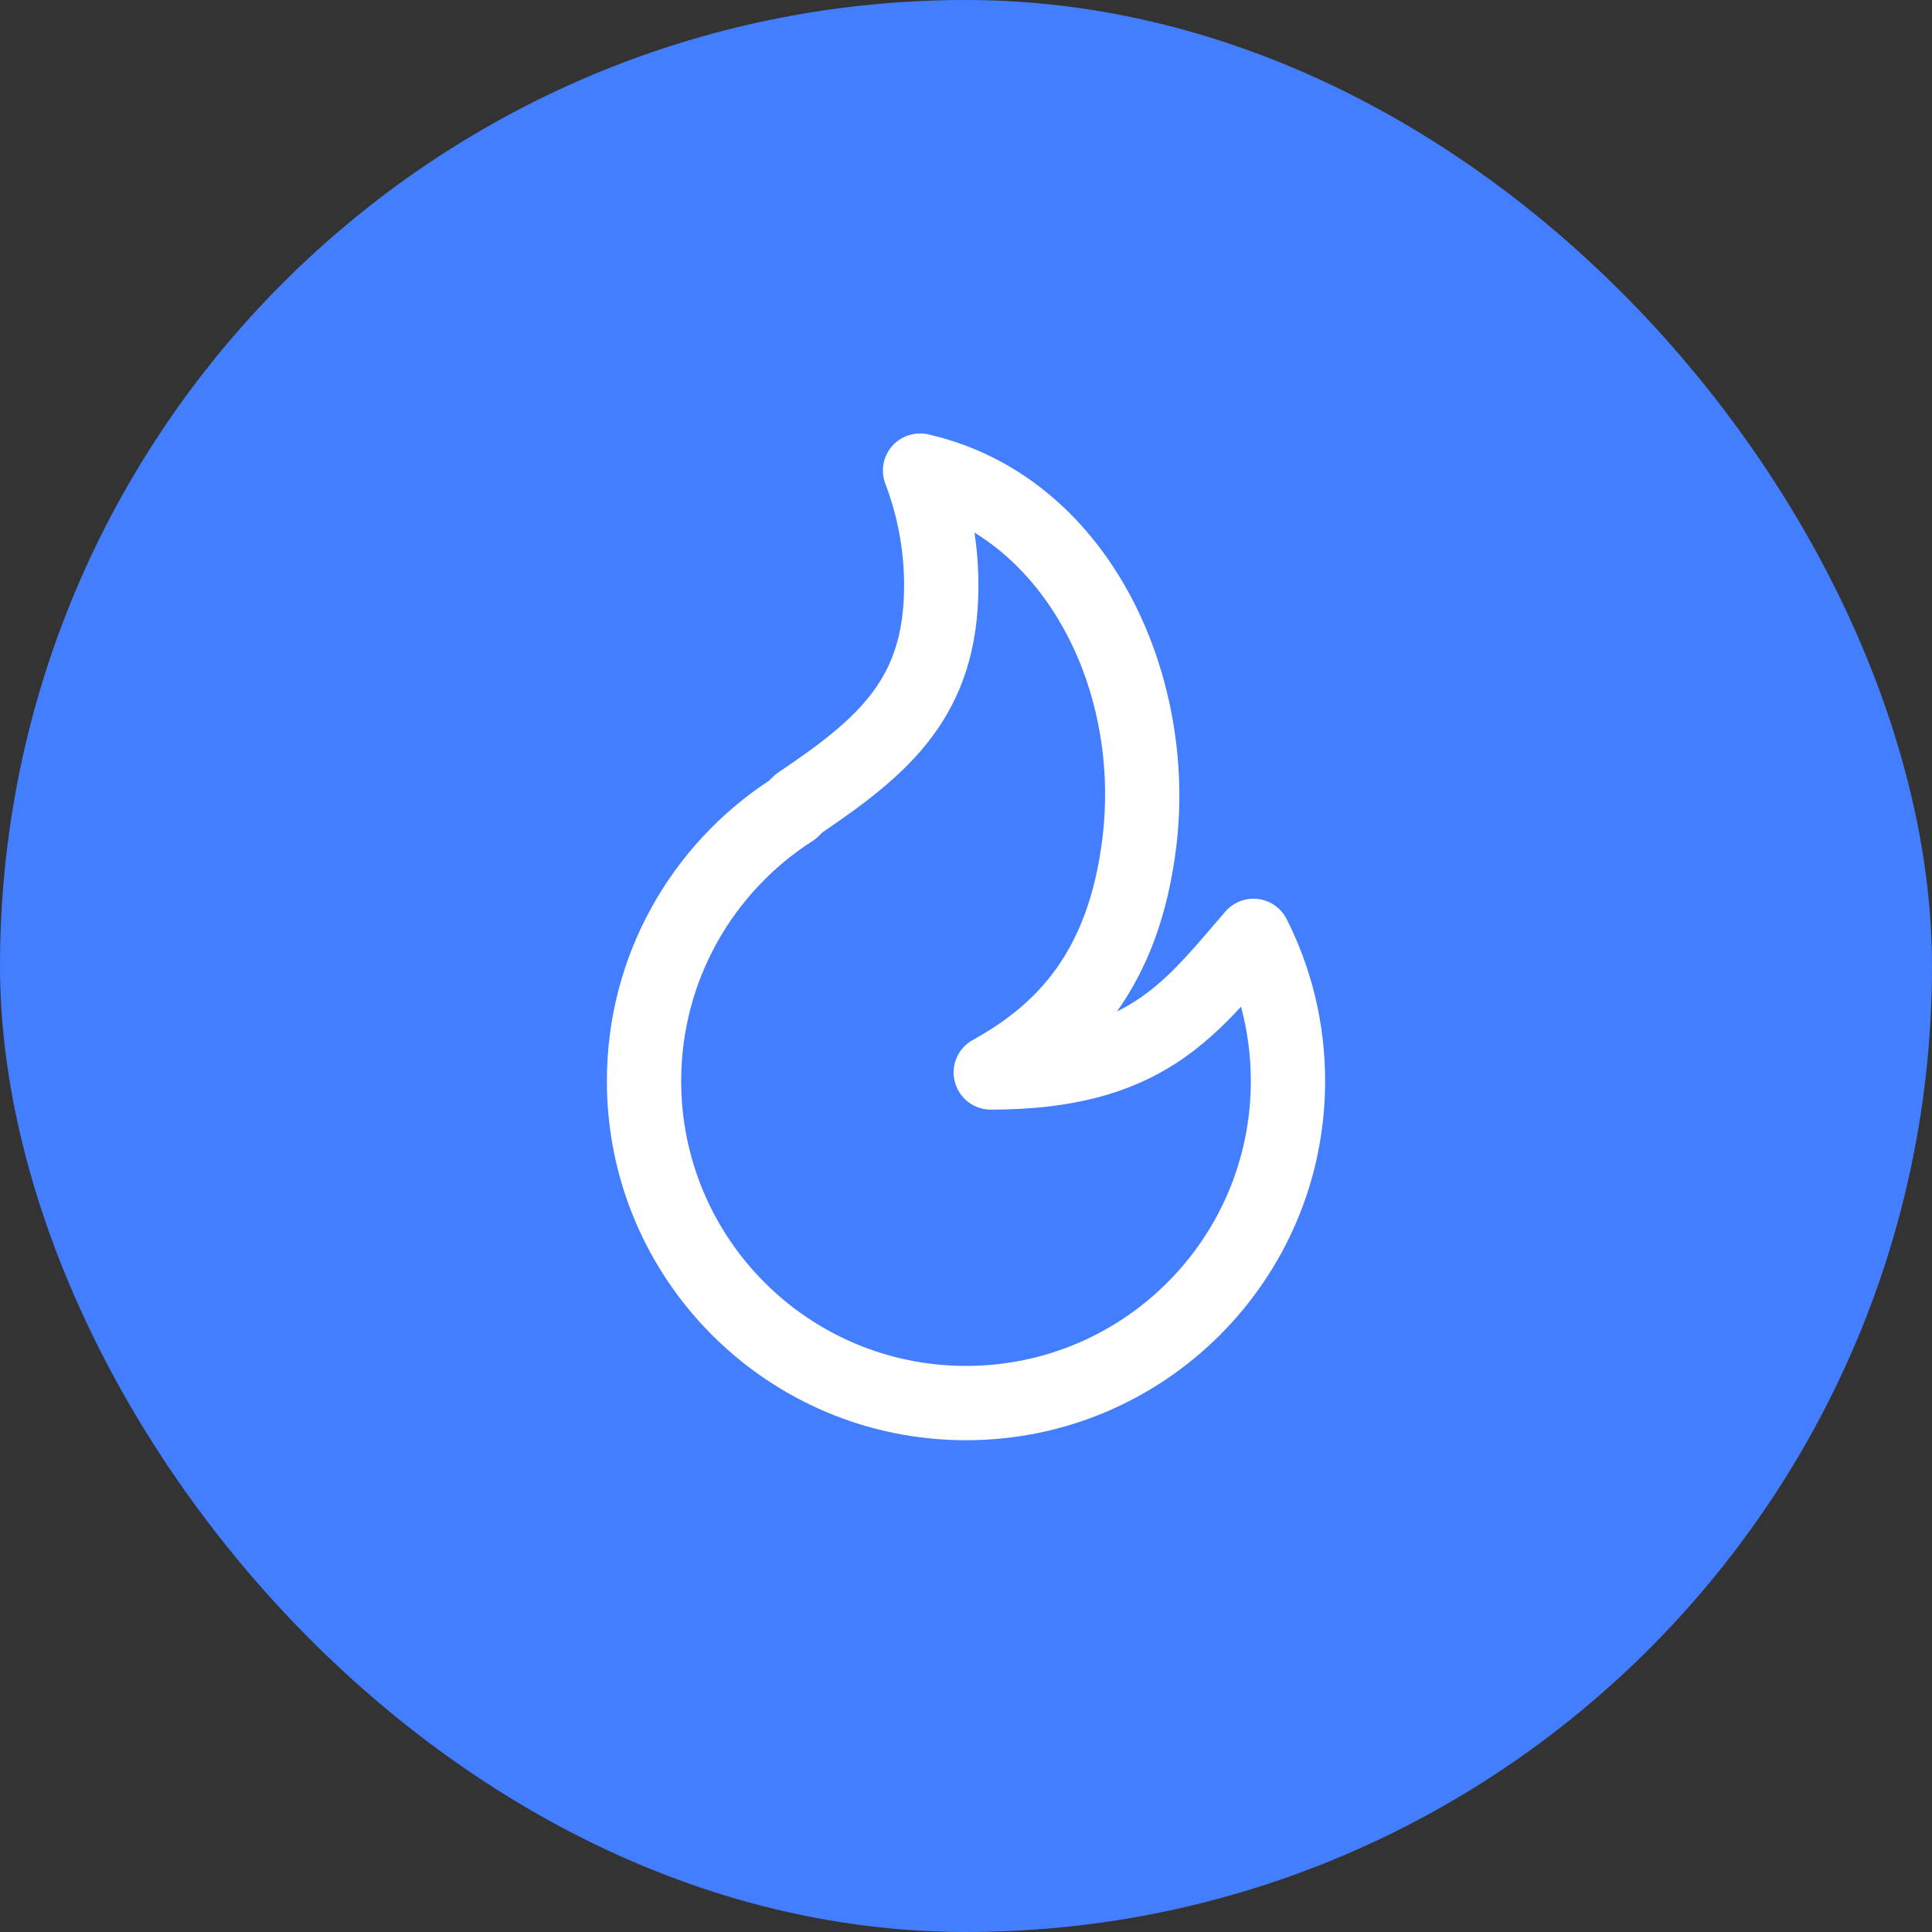
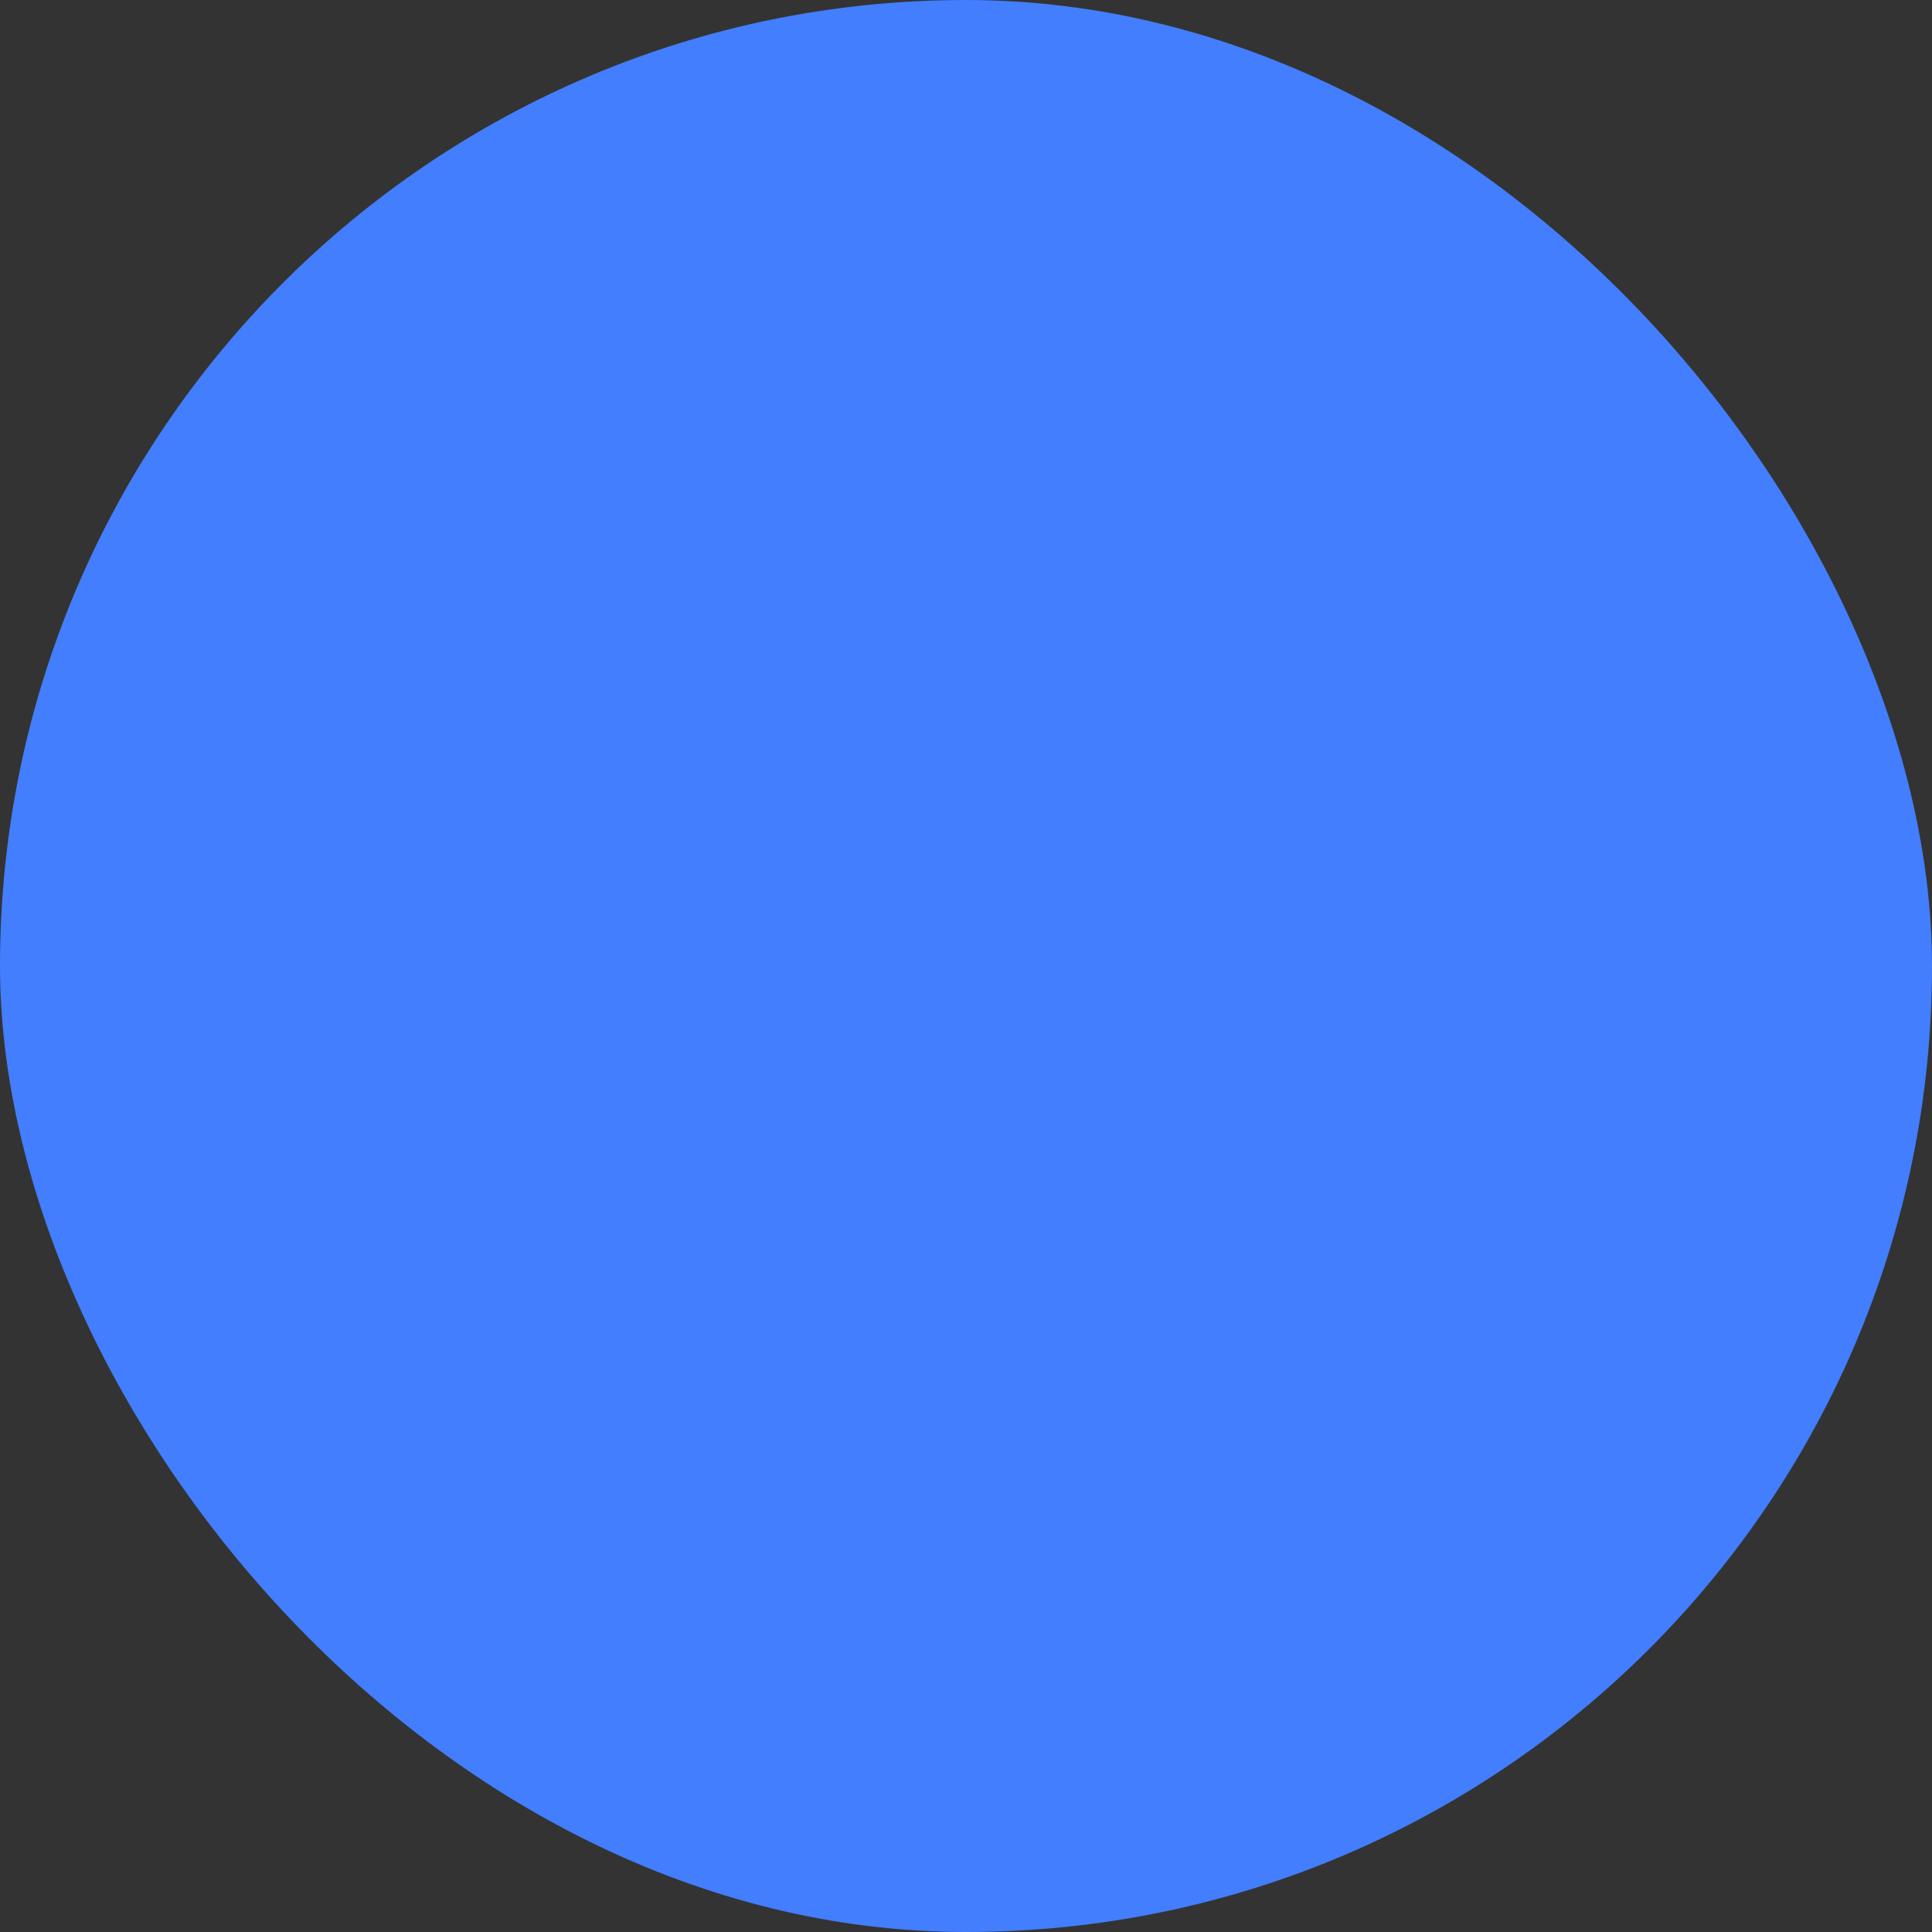
<svg xmlns="http://www.w3.org/2000/svg" width="26" height="26" viewBox="0 0 26 26" fill="none">
  <rect x="0" y="0" width="26" height="26" fill="#333333" stroke="none" />
  <rect width="26" height="26" rx="13" fill="#427EFE" />
-   <path fill-rule="evenodd" clip-rule="evenodd" d="M12.004 6.005C12.126 5.866 12.314 5.805 12.494 5.846C14.9 6.398 16.116 9.035 15.83 11.393C15.719 12.31 15.444 13.029 15.039 13.601C15.037 13.605 15.034 13.608 15.032 13.612C15.124 13.566 15.209 13.518 15.288 13.466C15.682 13.21 15.972 12.872 16.349 12.432C16.395 12.379 16.442 12.324 16.49 12.268C16.599 12.142 16.764 12.078 16.93 12.098C17.095 12.118 17.24 12.22 17.315 12.369C17.647 13.024 17.833 13.765 17.833 14.548C17.833 17.218 15.669 19.382 13 19.382C10.331 19.382 8.167 17.218 8.167 14.548C8.167 12.857 9.036 11.369 10.35 10.506L10.395 10.461C10.418 10.437 10.443 10.416 10.47 10.398C11.047 10.01 11.462 9.692 11.741 9.318C12.005 8.965 12.167 8.535 12.167 7.882C12.167 7.398 12.077 6.937 11.915 6.512C11.849 6.34 11.883 6.145 12.004 6.005ZM13.114 7.167C13.149 7.401 13.167 7.639 13.167 7.882C13.167 8.727 12.948 9.373 12.542 9.917C12.161 10.427 11.633 10.819 11.07 11.2L11.021 11.248C10.996 11.274 10.967 11.298 10.936 11.317C9.871 11.999 9.167 13.192 9.167 14.548C9.167 16.666 10.883 18.382 13 18.382C15.117 18.382 16.833 16.666 16.833 14.548C16.833 14.202 16.787 13.867 16.701 13.548C16.448 13.822 16.168 14.087 15.832 14.305C15.217 14.705 14.447 14.933 13.333 14.933C13.105 14.933 12.906 14.778 12.849 14.557C12.792 14.336 12.892 14.105 13.092 13.995C13.545 13.745 13.928 13.441 14.223 13.024C14.517 12.608 14.742 12.053 14.837 11.273C15.041 9.586 14.343 7.921 13.114 7.167Z" fill="white" />
</svg>